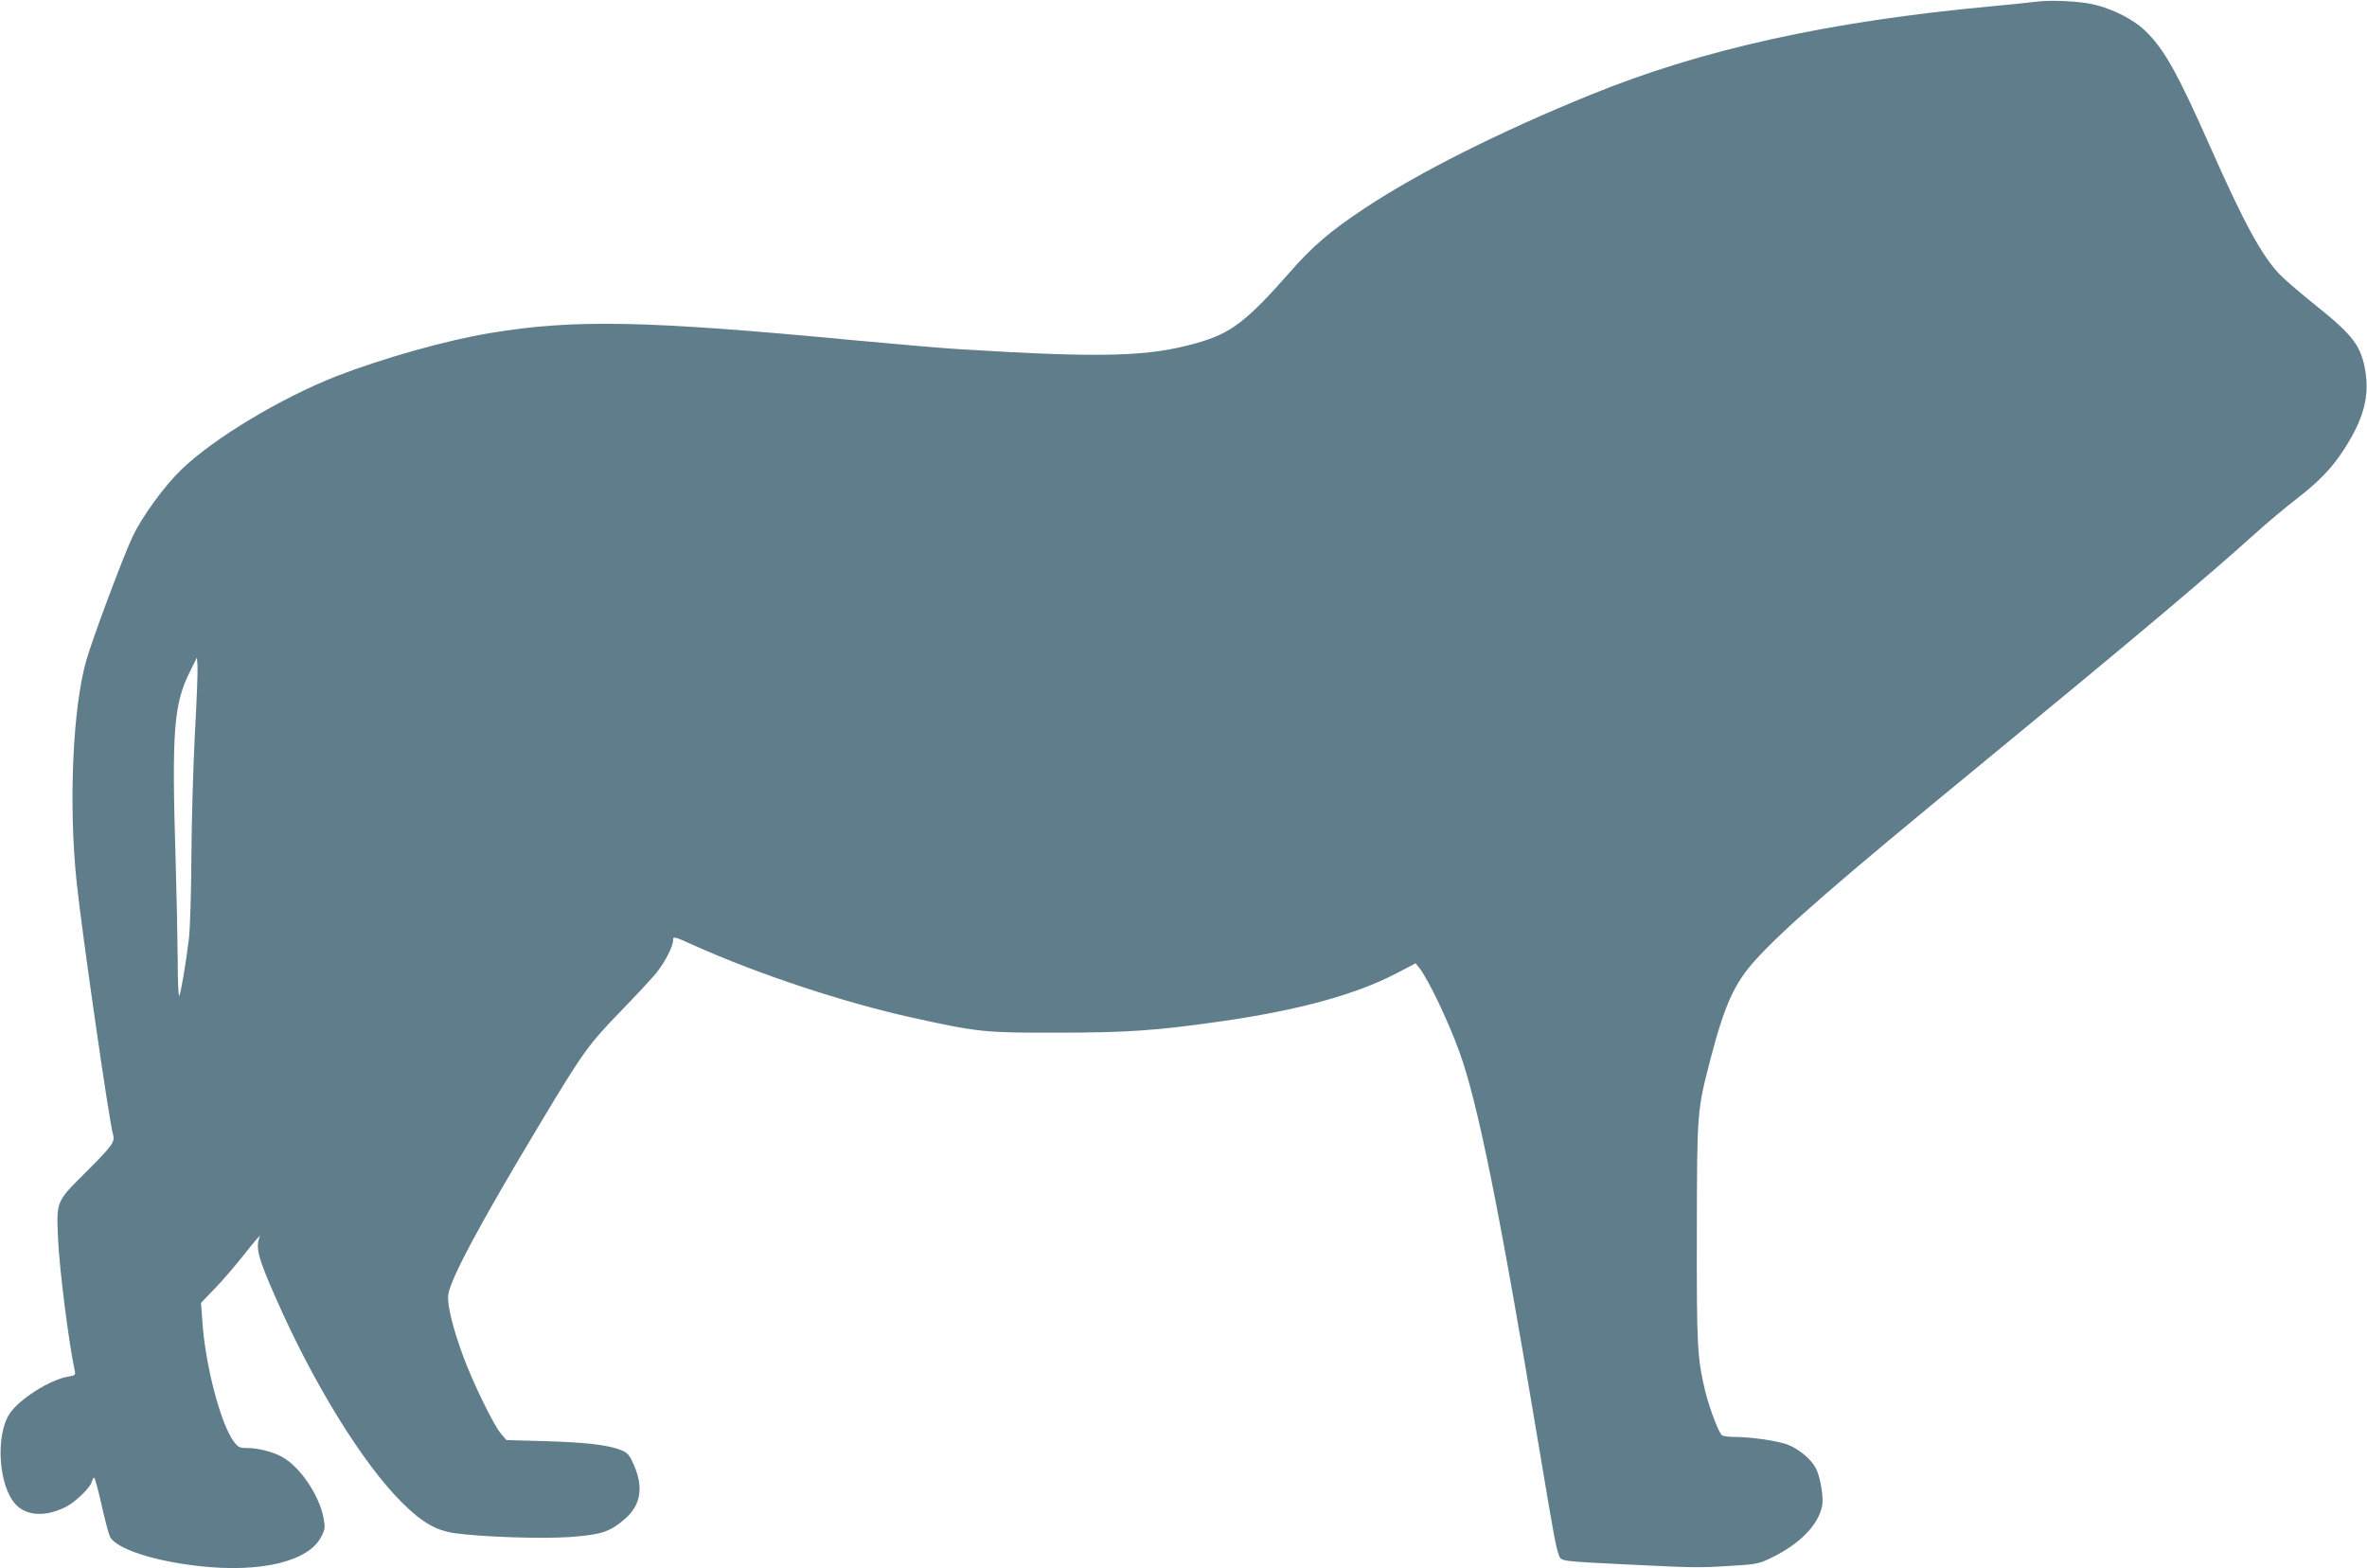
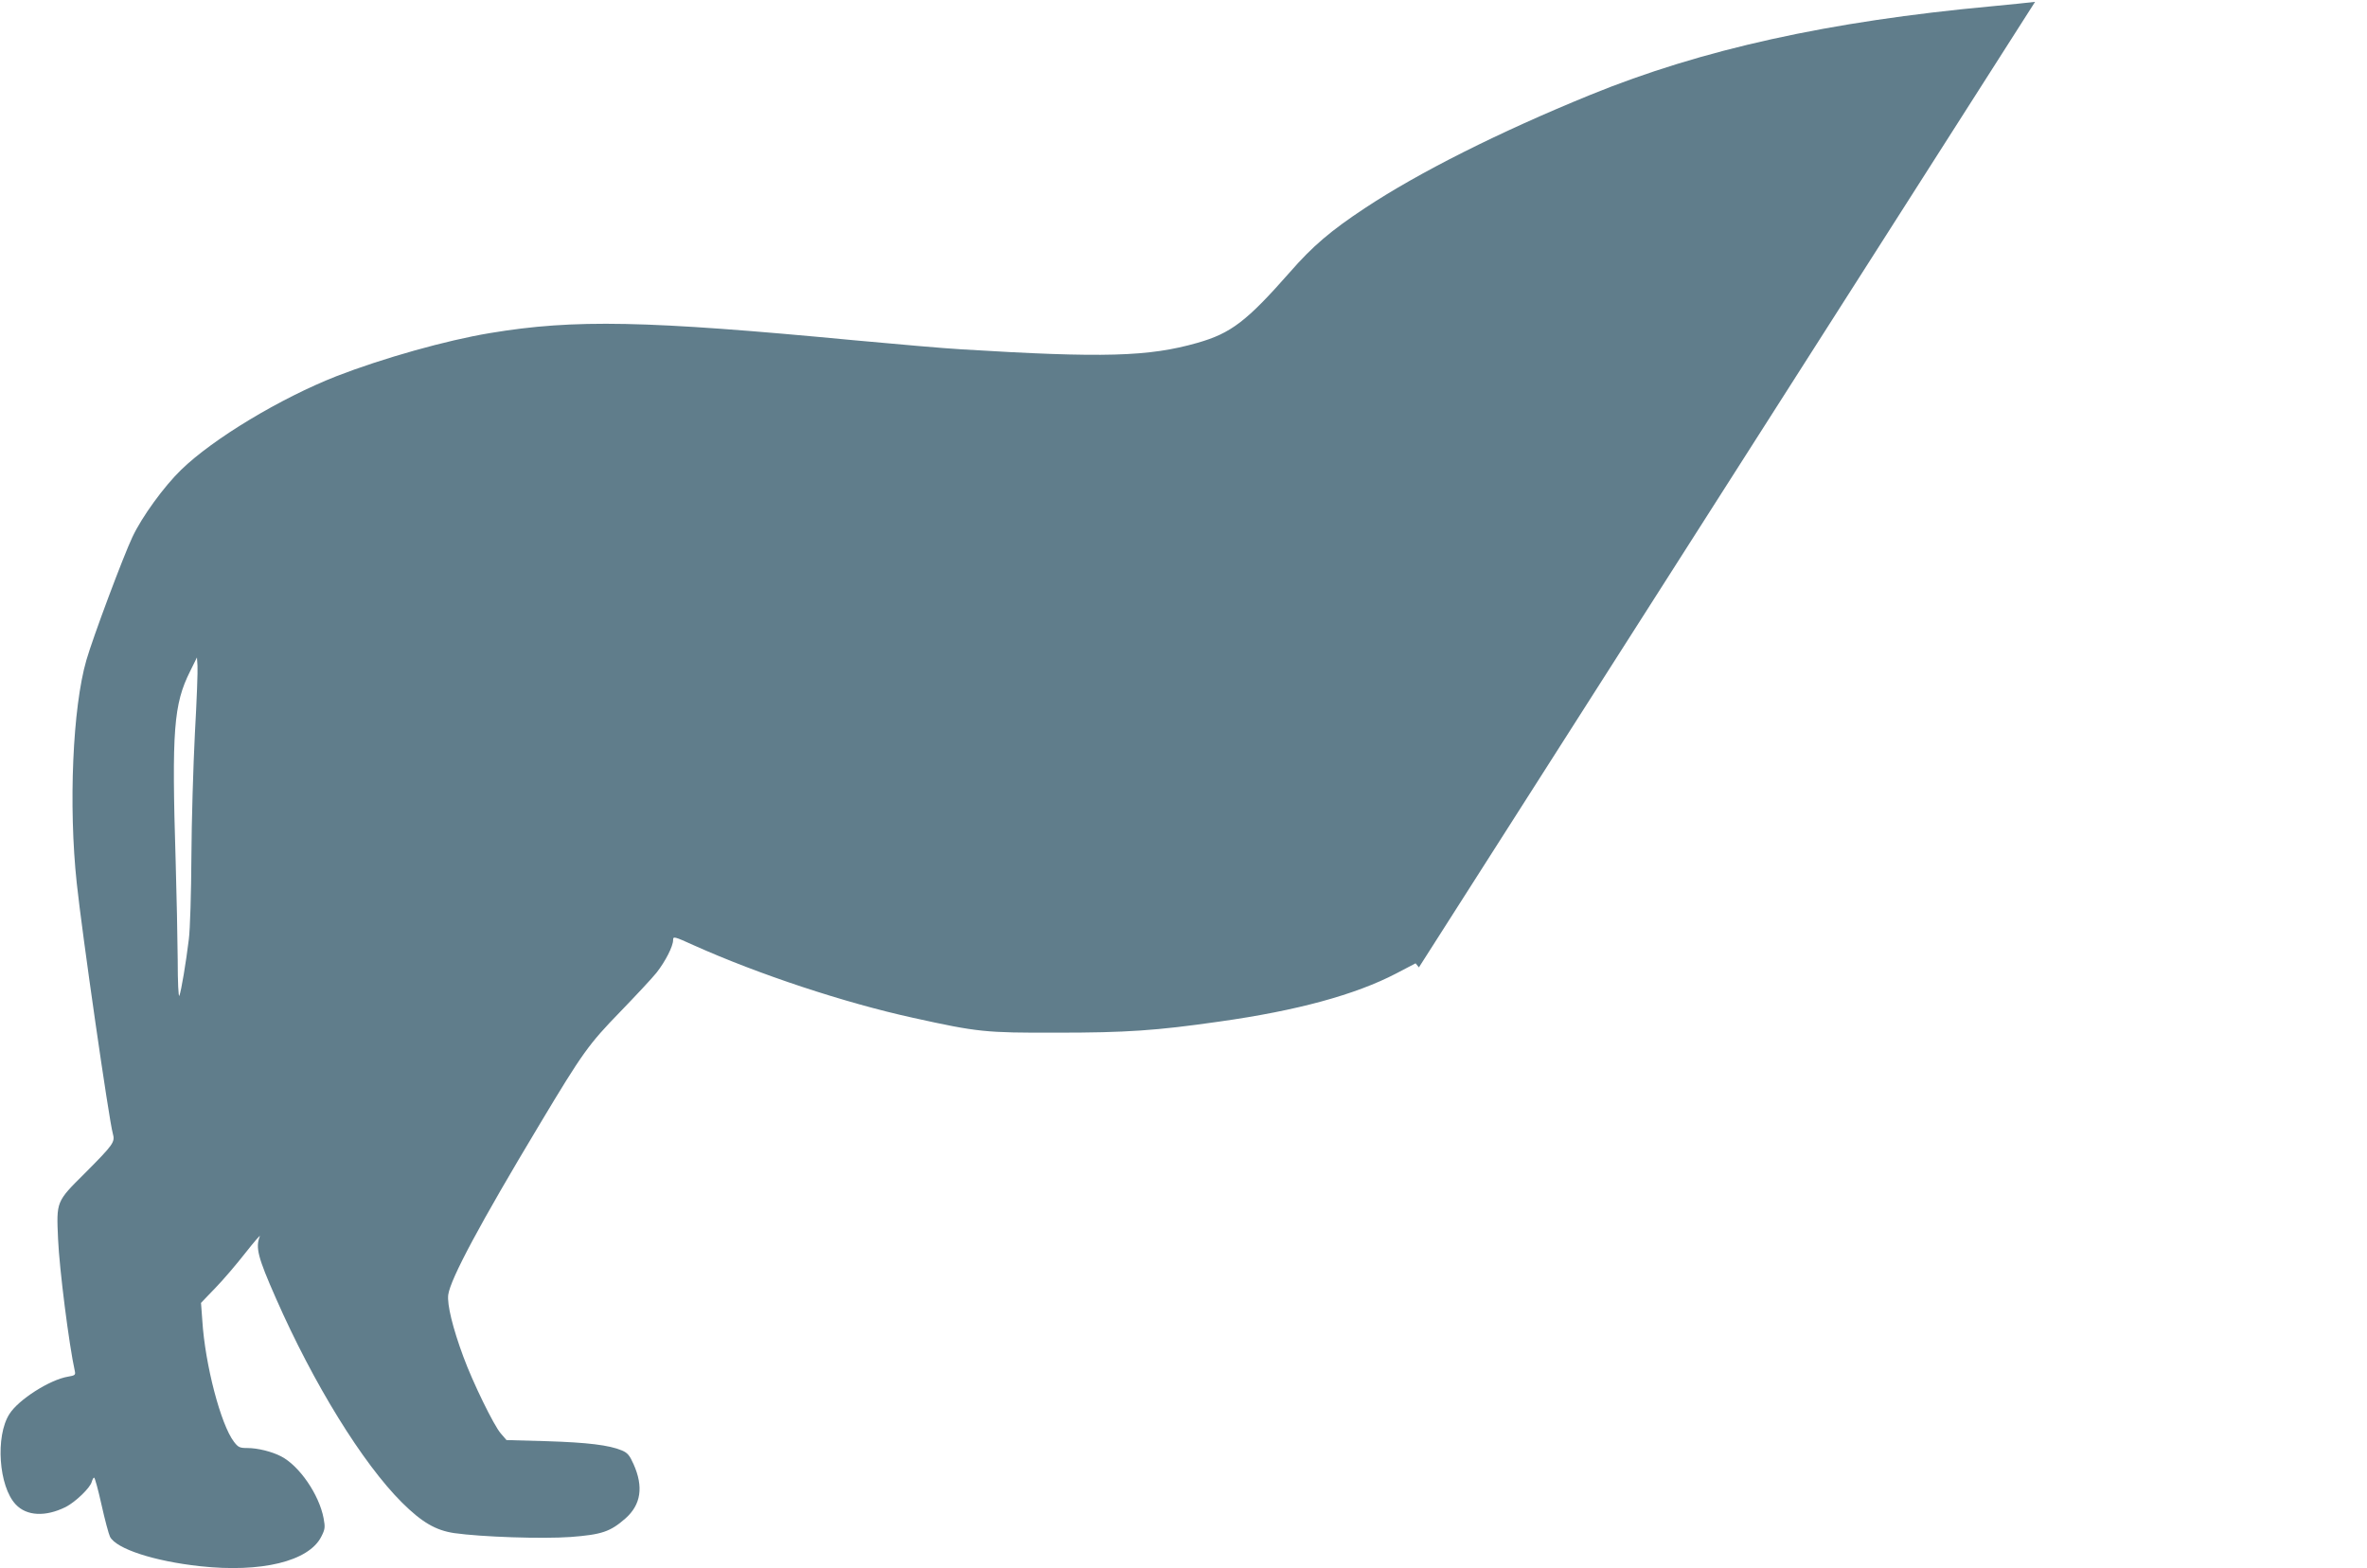
<svg xmlns="http://www.w3.org/2000/svg" version="1.0" width="1280pt" height="848pt" viewBox="0 0 1280 848" preserveAspectRatio="xMidYMid meet">
  <g transform="translate(0,848) scale(0.1,-0.1)" fill="#607d8b" stroke="none">
-     <path d="M11005 8470 c-33 -4 -139 -15 -235 -24 -879 -81 -1567 -233 -2170 -479 -493 -201 -927 -419 -1220 -613 -183 -121 -282 -205 -404 -345 -235 -267 -319 -331 -501 -383 -263 -75 -507 -82 -1275 -35 -91 5 -352 28 -580 49 -1127 107 -1514 115 -1970 39 -236 -39 -580 -136 -830 -233 -303 -119 -667 -338 -840 -506 -93 -90 -213 -255 -264 -364 -50 -106 -213 -541 -249 -666 -74 -255 -97 -786 -52 -1205 28 -266 175 -1286 195 -1354 13 -47 5 -58 -151 -215 -156 -155 -154 -151 -145 -356 7 -161 59 -572 91 -716 4 -19 -1 -22 -37 -28 -98 -16 -268 -124 -317 -202 -77 -120 -58 -392 34 -489 59 -63 161 -68 270 -14 53 27 133 104 141 136 4 13 9 23 13 23 4 0 22 -66 40 -147 18 -81 39 -159 46 -173 34 -65 238 -132 487 -159 330 -36 587 26 655 159 21 41 22 51 13 100 -24 128 -131 284 -230 335 -50 26 -127 45 -182 45 -42 0 -50 4 -73 34 -71 93 -156 416 -171 656 l-7 95 77 80 c43 44 116 130 163 190 48 61 83 101 78 90 -24 -61 -11 -113 87 -335 203 -462 469 -893 682 -1105 108 -107 182 -150 282 -165 148 -21 477 -32 630 -21 168 13 214 28 297 101 83 74 98 170 43 293 -21 47 -32 61 -63 74 -69 29 -186 43 -406 50 l-218 6 -31 36 c-37 42 -151 275 -202 414 -58 156 -89 284 -82 336 12 86 172 385 494 921 233 389 266 434 435 608 84 87 173 182 197 212 48 61 90 143 90 177 0 21 5 20 113 -29 348 -156 812 -310 1186 -392 349 -77 389 -81 776 -80 374 0 537 11 879 60 420 59 735 145 956 260 l105 55 18 -22 c48 -59 156 -284 218 -454 100 -274 217 -853 433 -2150 79 -473 90 -533 107 -577 12 -30 7 -30 374 -48 348 -17 377 -18 540 -8 152 9 164 11 231 43 157 76 257 178 278 284 8 45 -10 154 -34 201 -26 50 -92 105 -154 129 -55 20 -197 41 -286 41 -30 0 -60 4 -67 8 -18 11 -70 150 -93 244 -42 181 -45 237 -44 853 1 659 1 659 75 943 75 288 129 407 242 531 156 172 443 421 1218 1057 824 677 1237 1025 1489 1253 63 57 163 140 221 185 118 91 190 165 256 268 102 158 136 279 115 415 -23 143 -64 198 -277 368 -77 62 -161 134 -187 161 -98 103 -193 278 -373 684 -181 409 -254 539 -359 638 -59 56 -168 112 -266 136 -78 20 -242 28 -325 16z m-9951 -3955 c-9 -176 -18 -477 -19 -670 -1 -192 -7 -393 -14 -445 -15 -124 -41 -279 -51 -304 -5 -12 -9 74 -9 194 -1 118 -6 357 -11 530 -22 712 -11 852 78 1030 l37 75 3 -45 c2 -24 -4 -188 -14 -365z" />
+     <path d="M11005 8470 c-33 -4 -139 -15 -235 -24 -879 -81 -1567 -233 -2170 -479 -493 -201 -927 -419 -1220 -613 -183 -121 -282 -205 -404 -345 -235 -267 -319 -331 -501 -383 -263 -75 -507 -82 -1275 -35 -91 5 -352 28 -580 49 -1127 107 -1514 115 -1970 39 -236 -39 -580 -136 -830 -233 -303 -119 -667 -338 -840 -506 -93 -90 -213 -255 -264 -364 -50 -106 -213 -541 -249 -666 -74 -255 -97 -786 -52 -1205 28 -266 175 -1286 195 -1354 13 -47 5 -58 -151 -215 -156 -155 -154 -151 -145 -356 7 -161 59 -572 91 -716 4 -19 -1 -22 -37 -28 -98 -16 -268 -124 -317 -202 -77 -120 -58 -392 34 -489 59 -63 161 -68 270 -14 53 27 133 104 141 136 4 13 9 23 13 23 4 0 22 -66 40 -147 18 -81 39 -159 46 -173 34 -65 238 -132 487 -159 330 -36 587 26 655 159 21 41 22 51 13 100 -24 128 -131 284 -230 335 -50 26 -127 45 -182 45 -42 0 -50 4 -73 34 -71 93 -156 416 -171 656 l-7 95 77 80 c43 44 116 130 163 190 48 61 83 101 78 90 -24 -61 -11 -113 87 -335 203 -462 469 -893 682 -1105 108 -107 182 -150 282 -165 148 -21 477 -32 630 -21 168 13 214 28 297 101 83 74 98 170 43 293 -21 47 -32 61 -63 74 -69 29 -186 43 -406 50 l-218 6 -31 36 c-37 42 -151 275 -202 414 -58 156 -89 284 -82 336 12 86 172 385 494 921 233 389 266 434 435 608 84 87 173 182 197 212 48 61 90 143 90 177 0 21 5 20 113 -29 348 -156 812 -310 1186 -392 349 -77 389 -81 776 -80 374 0 537 11 879 60 420 59 735 145 956 260 l105 55 18 -22 z m-9951 -3955 c-9 -176 -18 -477 -19 -670 -1 -192 -7 -393 -14 -445 -15 -124 -41 -279 -51 -304 -5 -12 -9 74 -9 194 -1 118 -6 357 -11 530 -22 712 -11 852 78 1030 l37 75 3 -45 c2 -24 -4 -188 -14 -365z" />
  </g>
</svg>